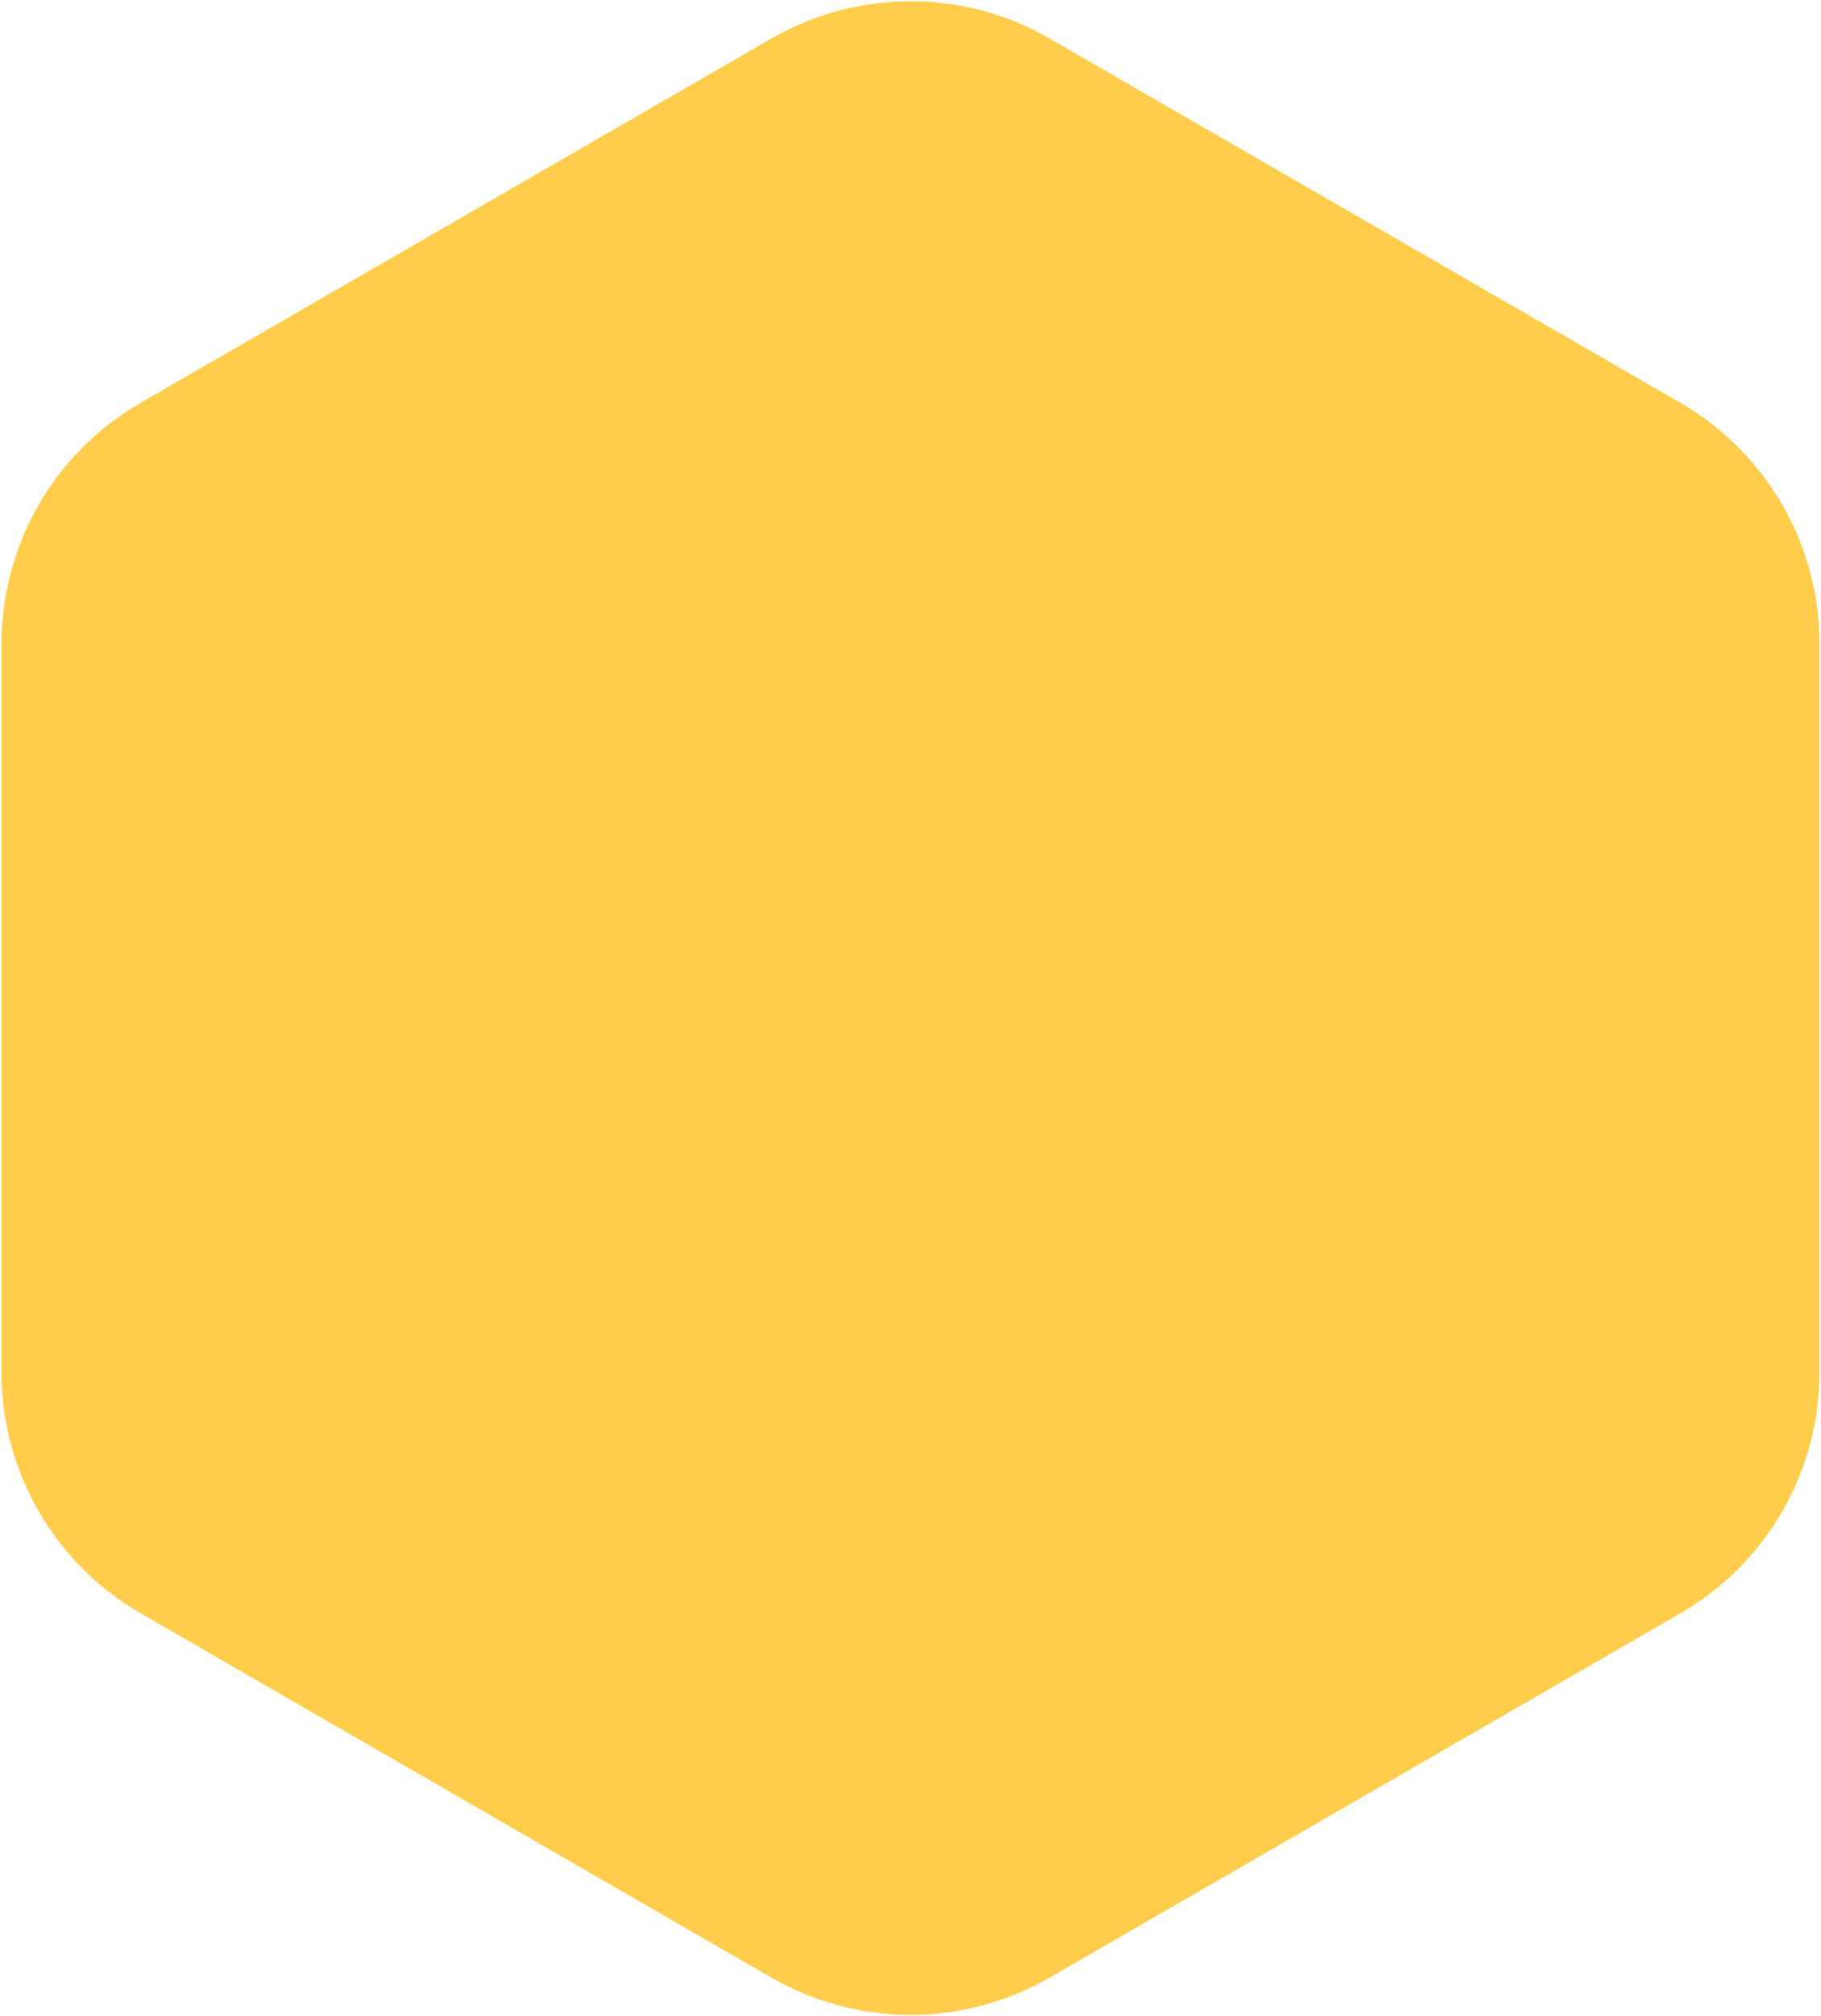
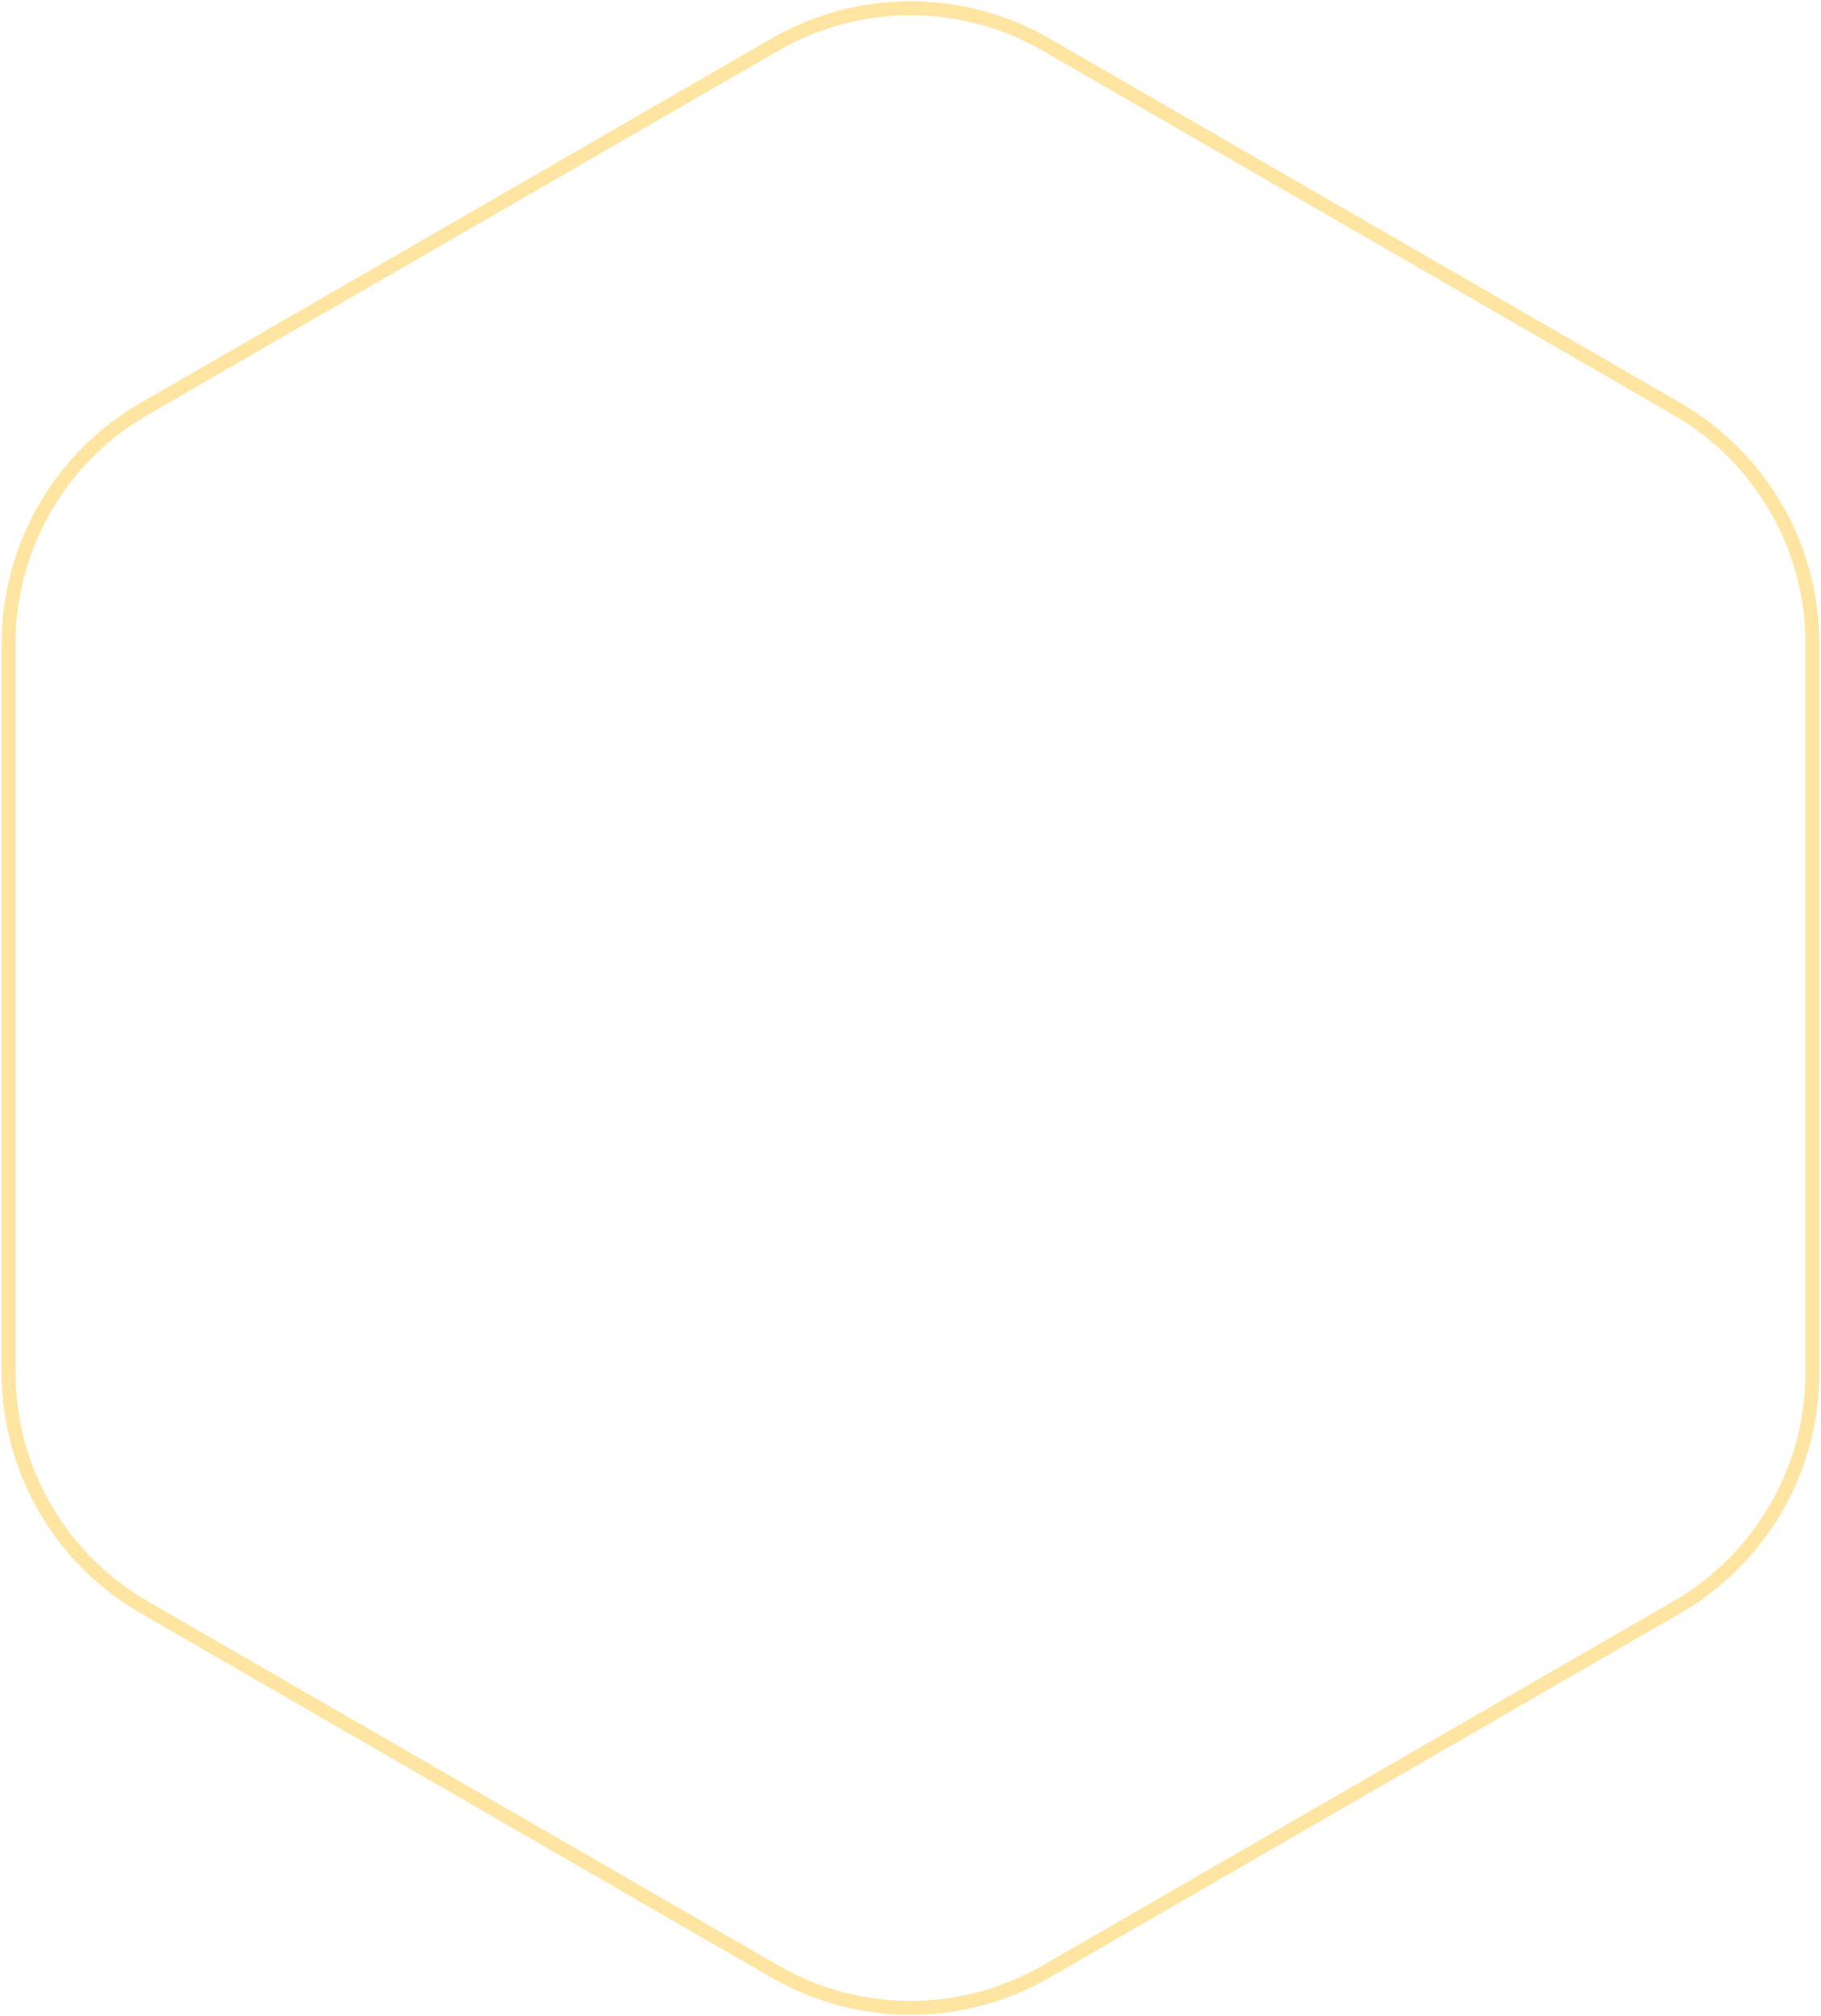
<svg xmlns="http://www.w3.org/2000/svg" width="131" height="145" viewBox="0 0 131 145" fill="none">
-   <path d="M55.5 2.773C61.688 -0.799 69.312 -0.799 75.5 2.773L120.885 28.977C127.073 32.549 130.885 39.152 130.885 46.297V98.703C130.885 105.848 127.073 112.451 120.885 116.023L75.5 142.227C69.312 145.799 61.688 145.799 55.5 142.227L10.115 116.023C3.927 112.451 0.115 105.848 0.115 98.703V46.297C0.115 39.152 3.927 32.549 10.115 28.977L55.5 2.773Z" fill="#FFCD4C" />
  <path d="M55.75 3.206C61.595 -0.168 68.754 -0.273 74.681 2.891L75.25 3.206L120.635 29.409C126.668 32.892 130.385 39.33 130.385 46.297V98.703C130.385 105.452 126.897 111.704 121.193 115.255L120.635 115.591L75.25 141.794C69.405 145.168 62.246 145.273 56.319 142.109L55.75 141.794L10.365 115.591C4.332 112.108 0.615 105.67 0.615 98.703V46.297C0.615 39.548 4.103 33.296 9.807 29.745L10.365 29.409L55.75 3.206Z" stroke="#FFCD4C" stroke-opacity="0.52" />
</svg>